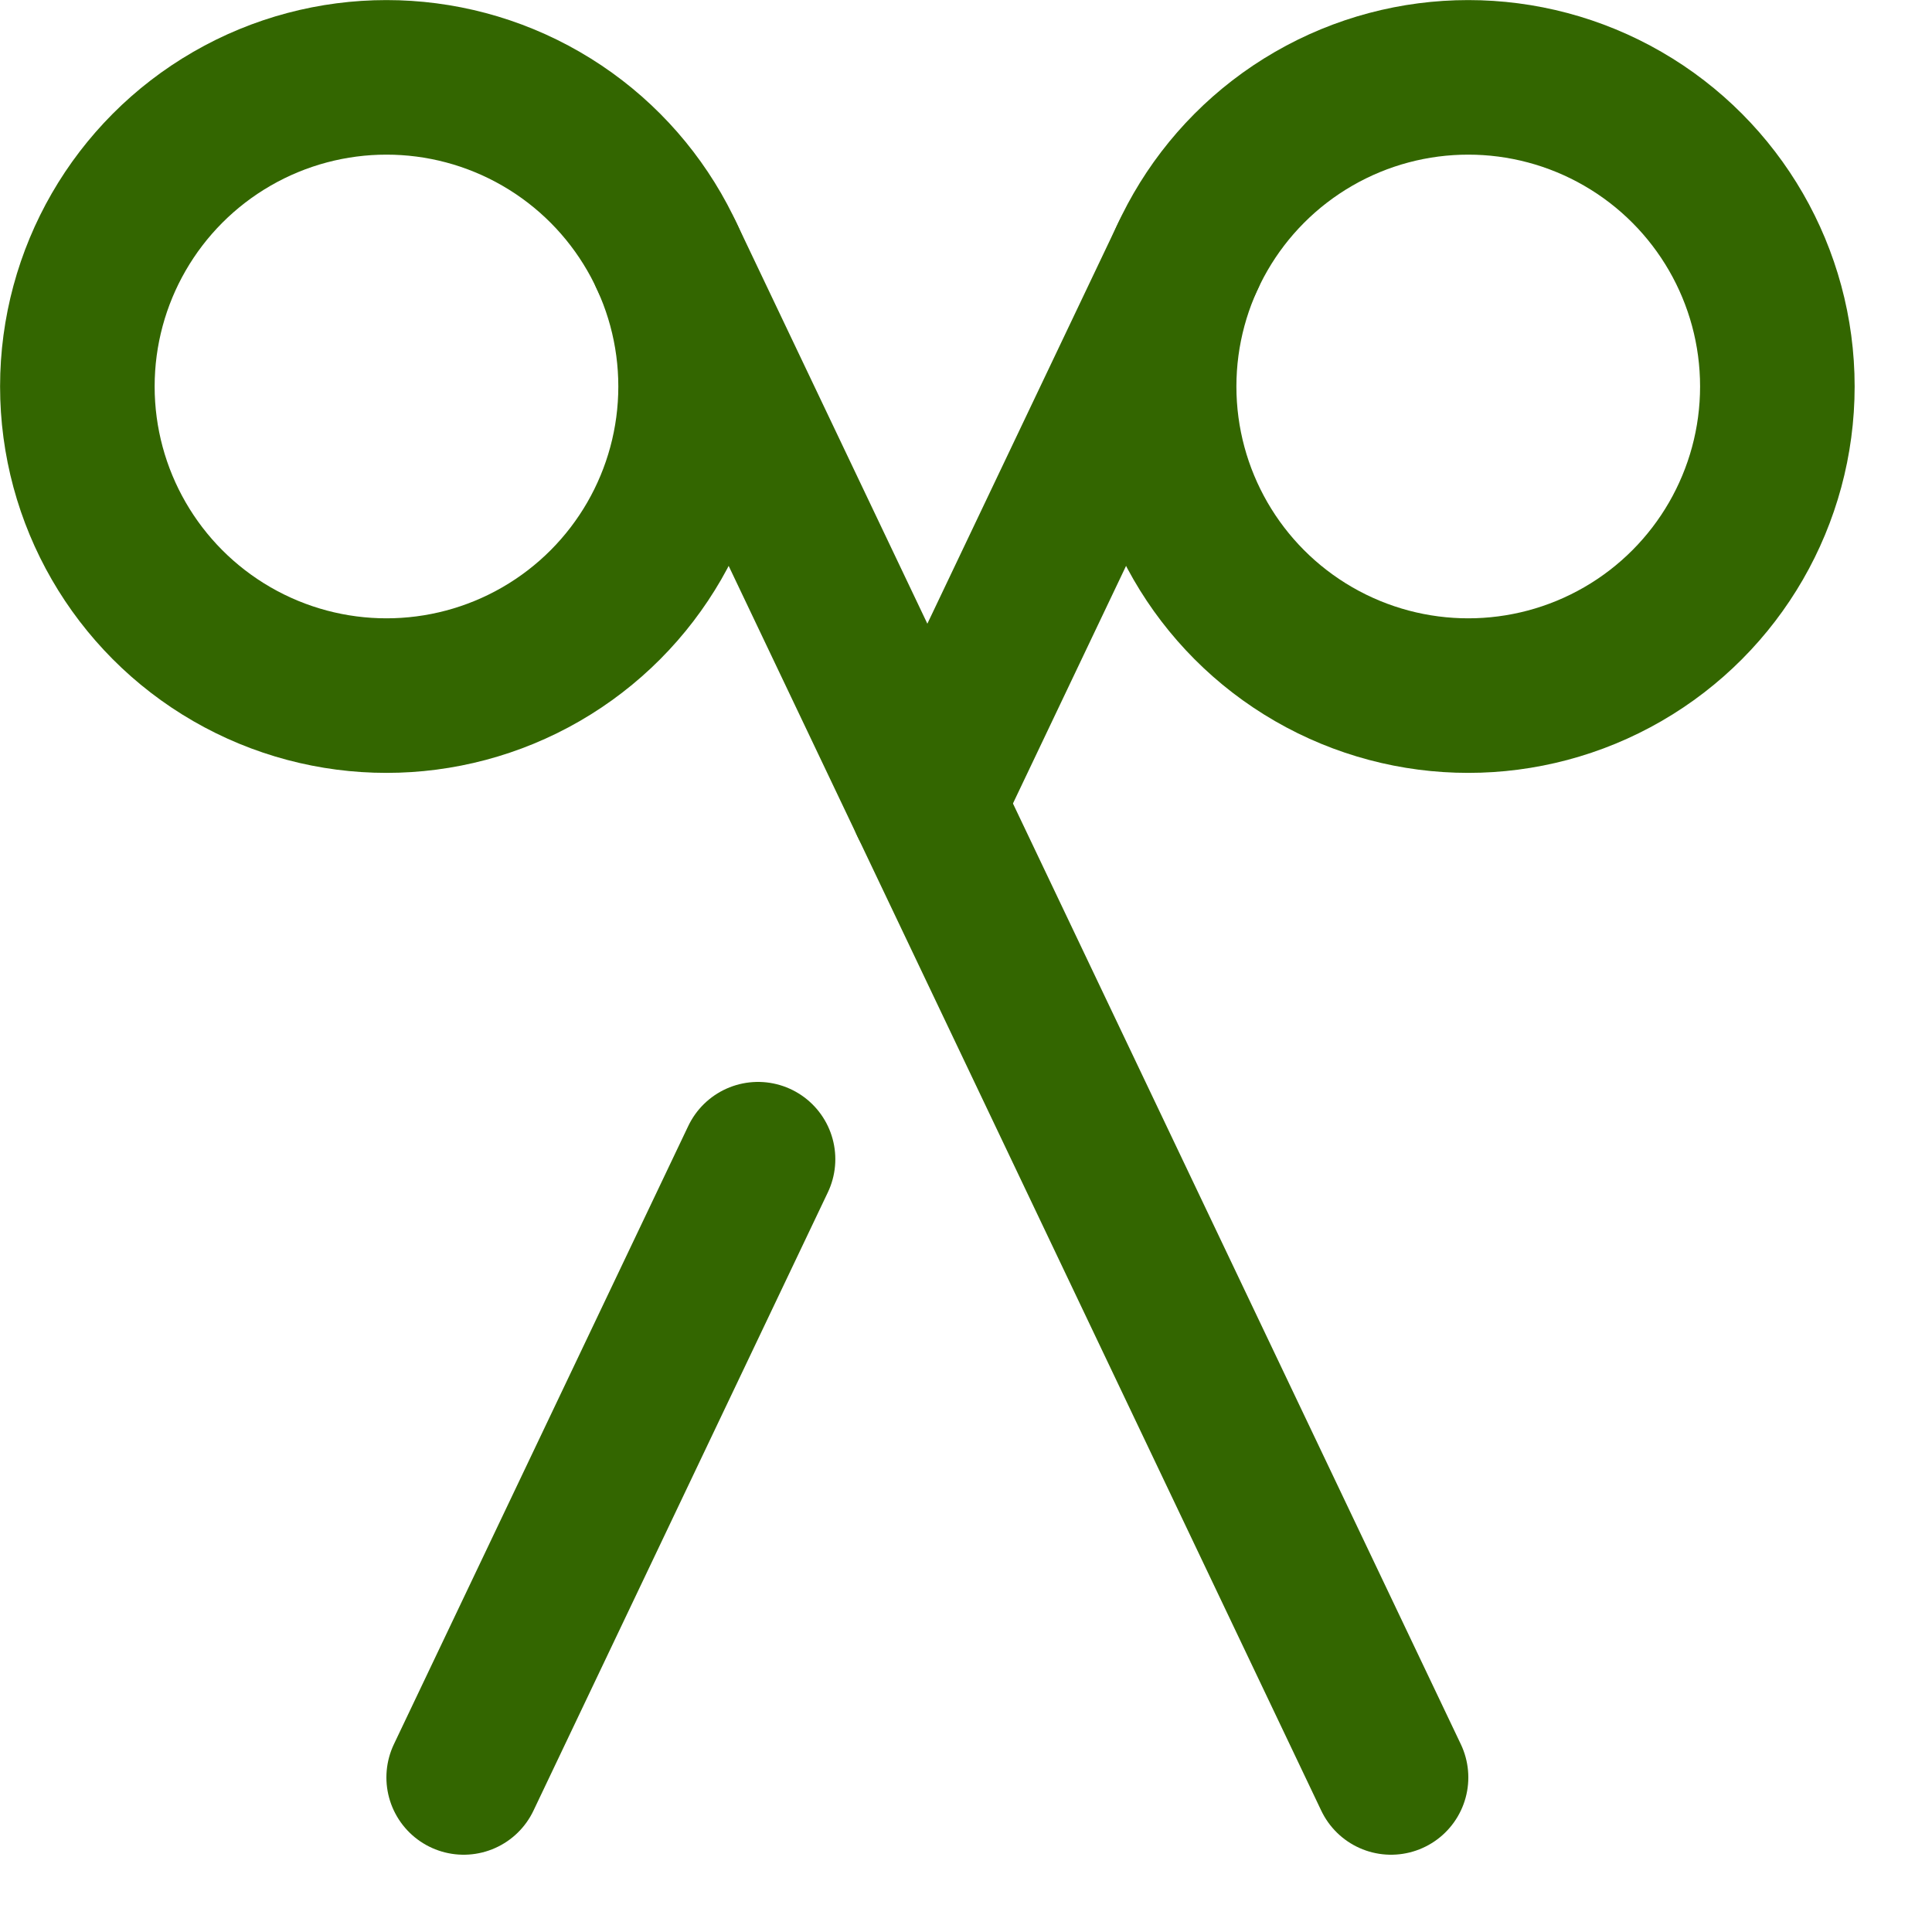
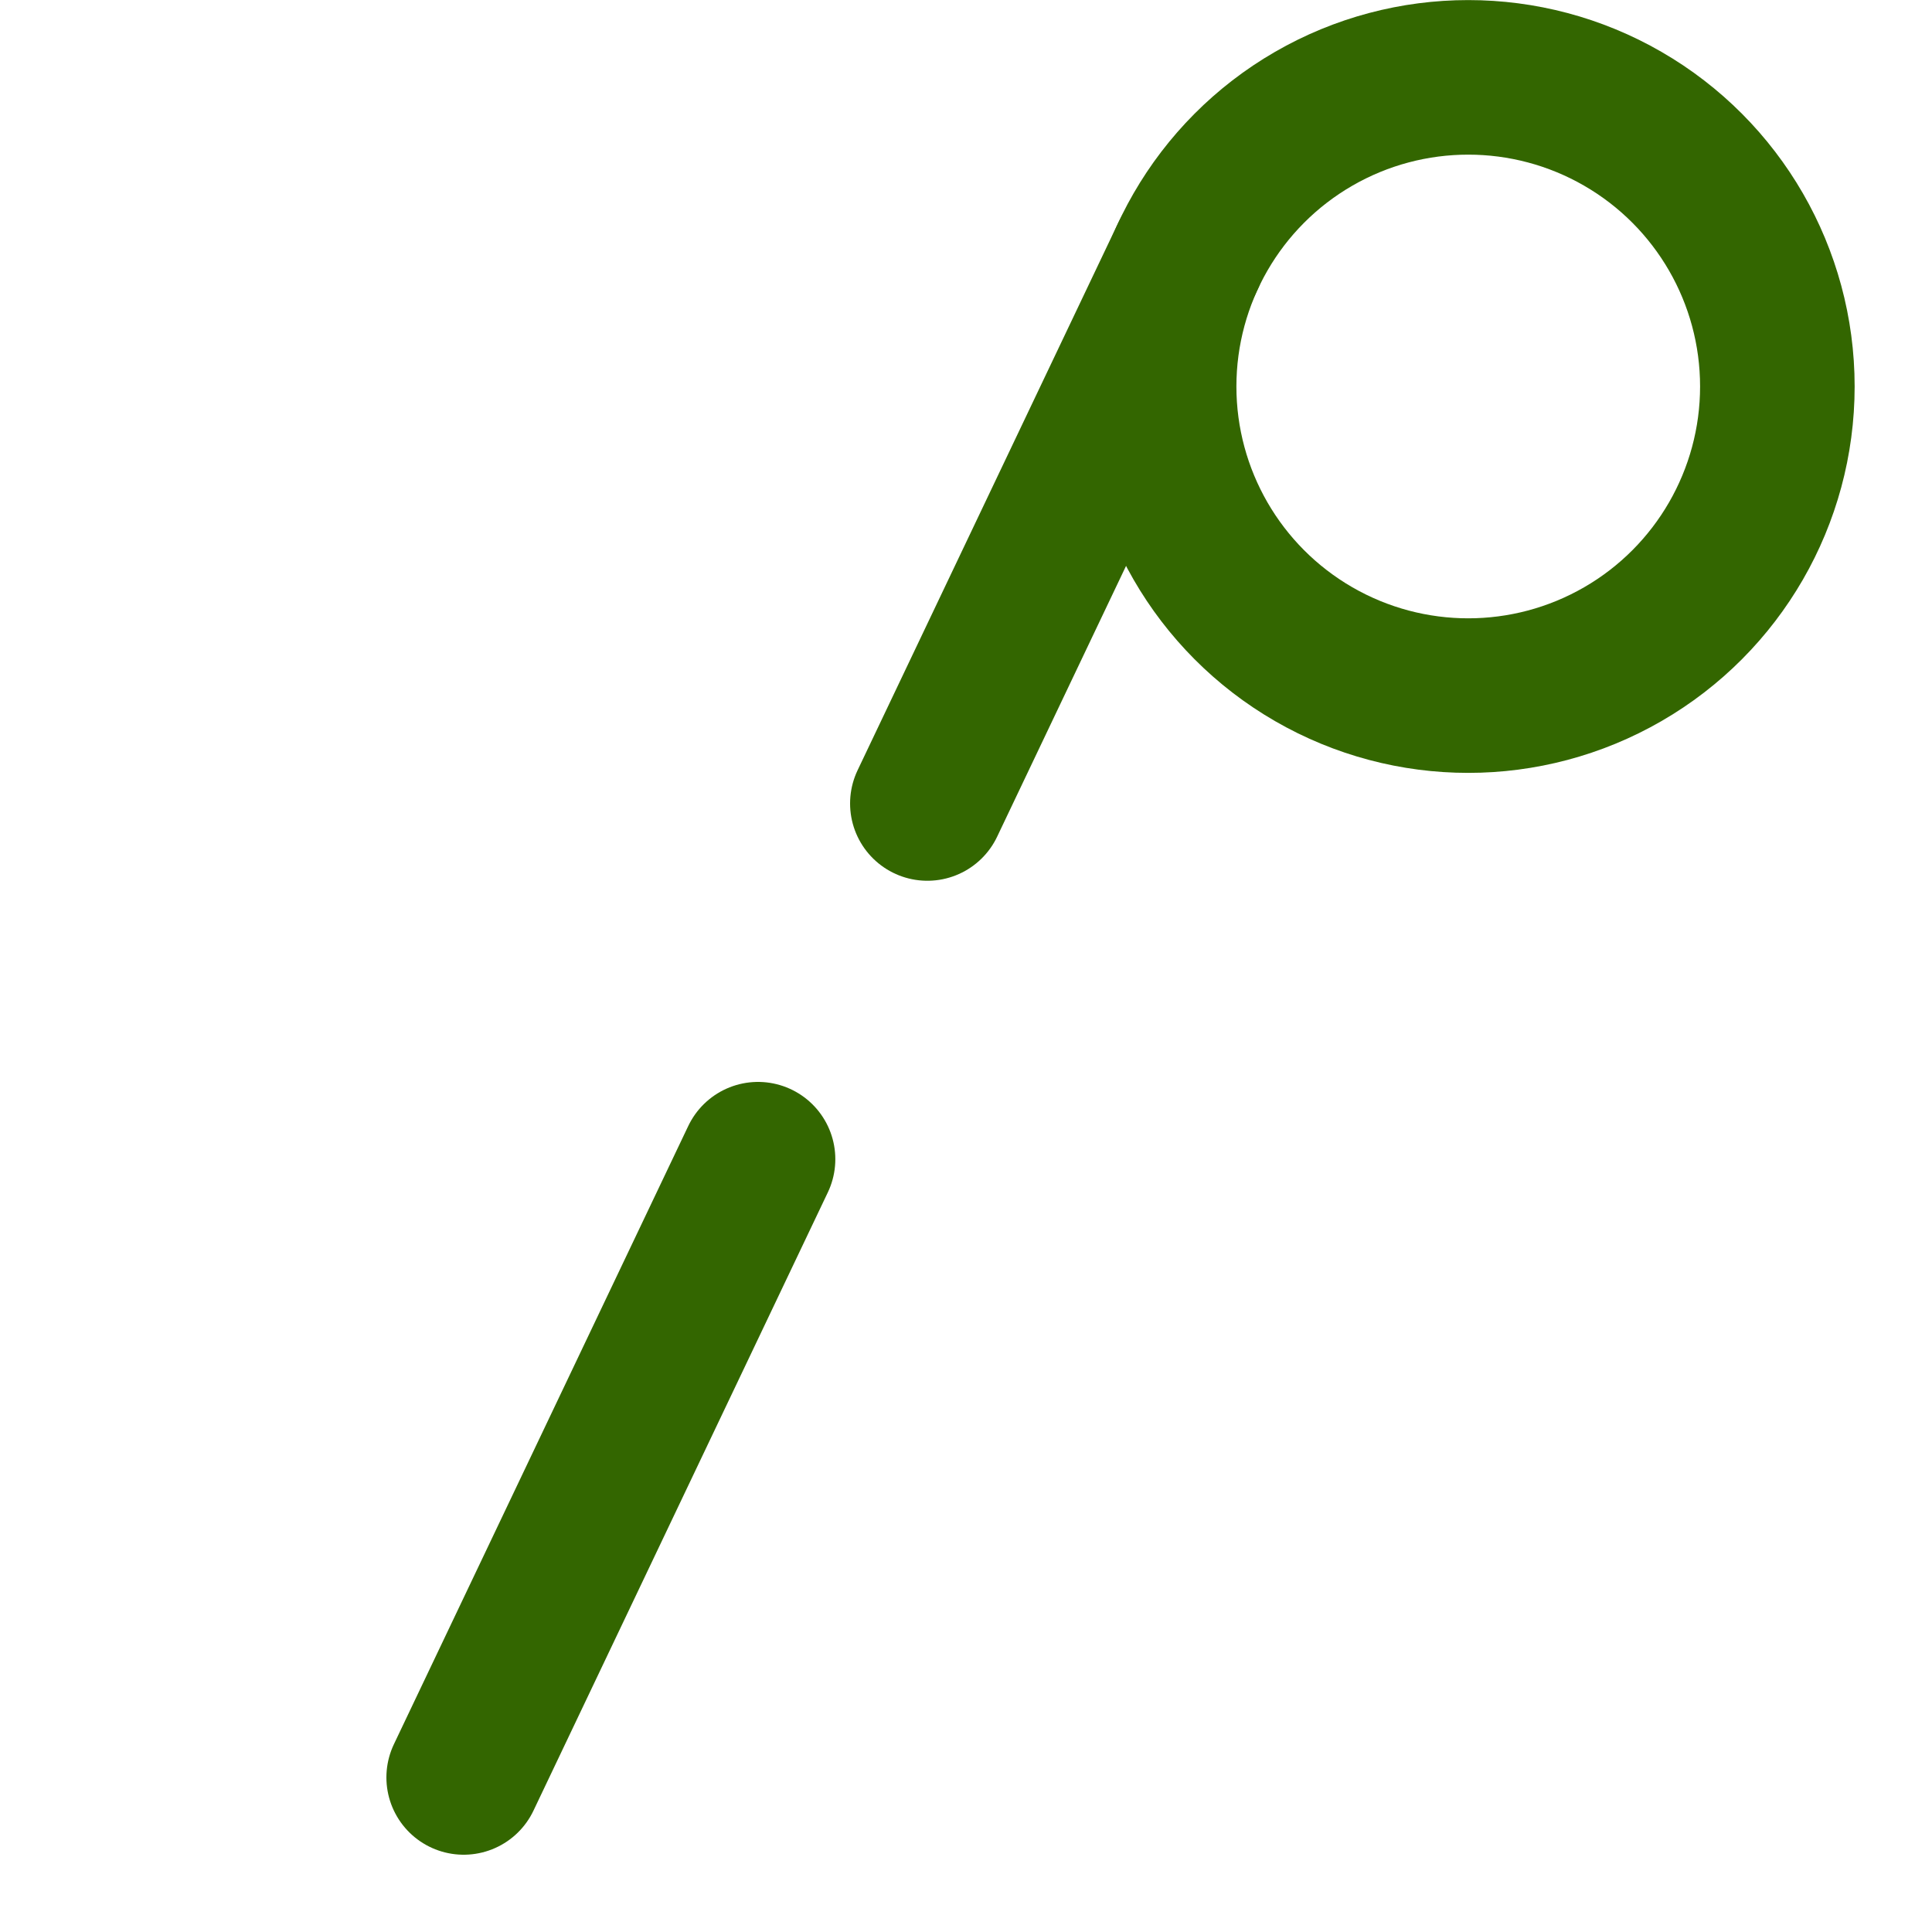
<svg xmlns="http://www.w3.org/2000/svg" enable-background="new 0 0 25 25" width="100" height="100" viewBox="0 0 25 25">
  <title>crafts</title>
  <g style="fill:none;stroke:#336600;stroke-width:2;stroke-linecap:round;stroke-linejoin:round;stroke-miterlimit:10">
    <circle cx="18.999" cy="5.001" r="4" />
    <path d="m9.809 15-3.809 8" />
    <path d="m15.374 3.31-3.374 7.087" />
-     <circle cx="5.001" cy="5.001" r="4" />
-     <path d="m8.626 3.31 9.374 19.69" />
  </g>
</svg>